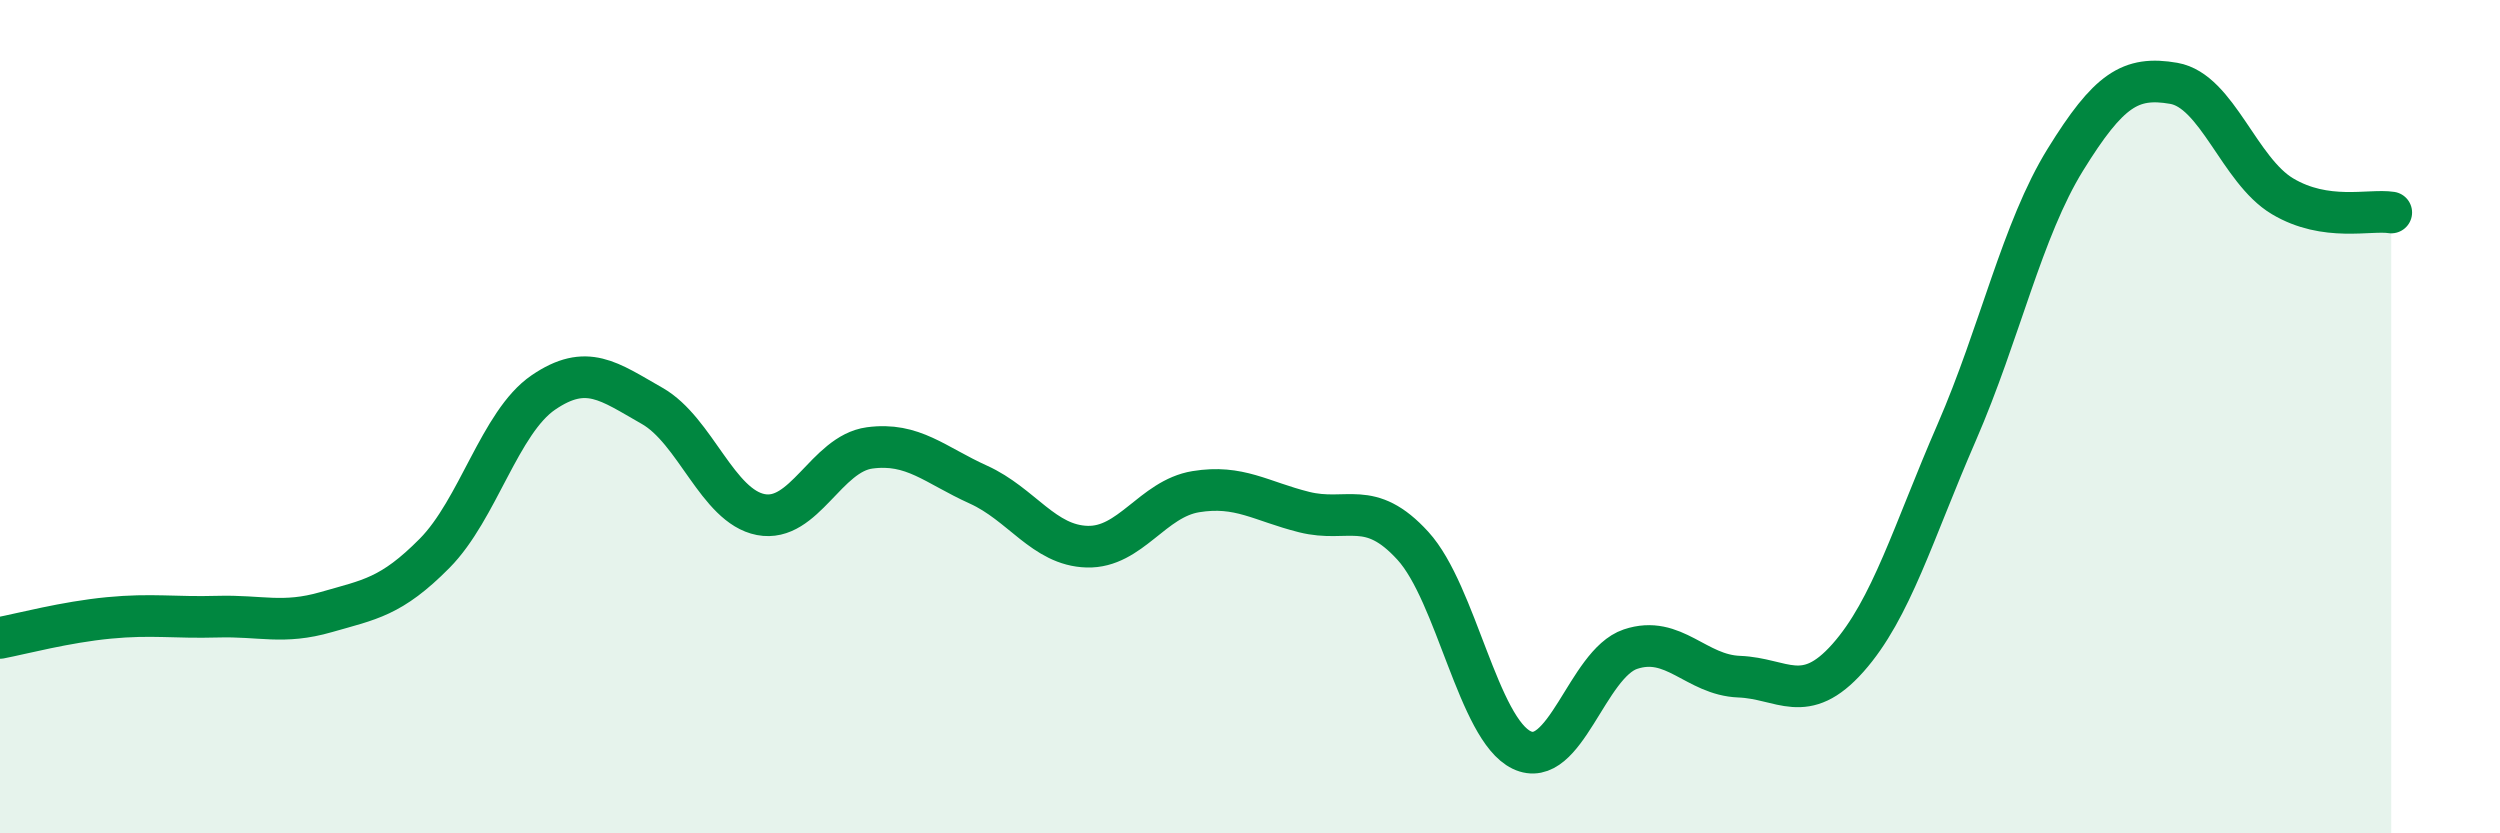
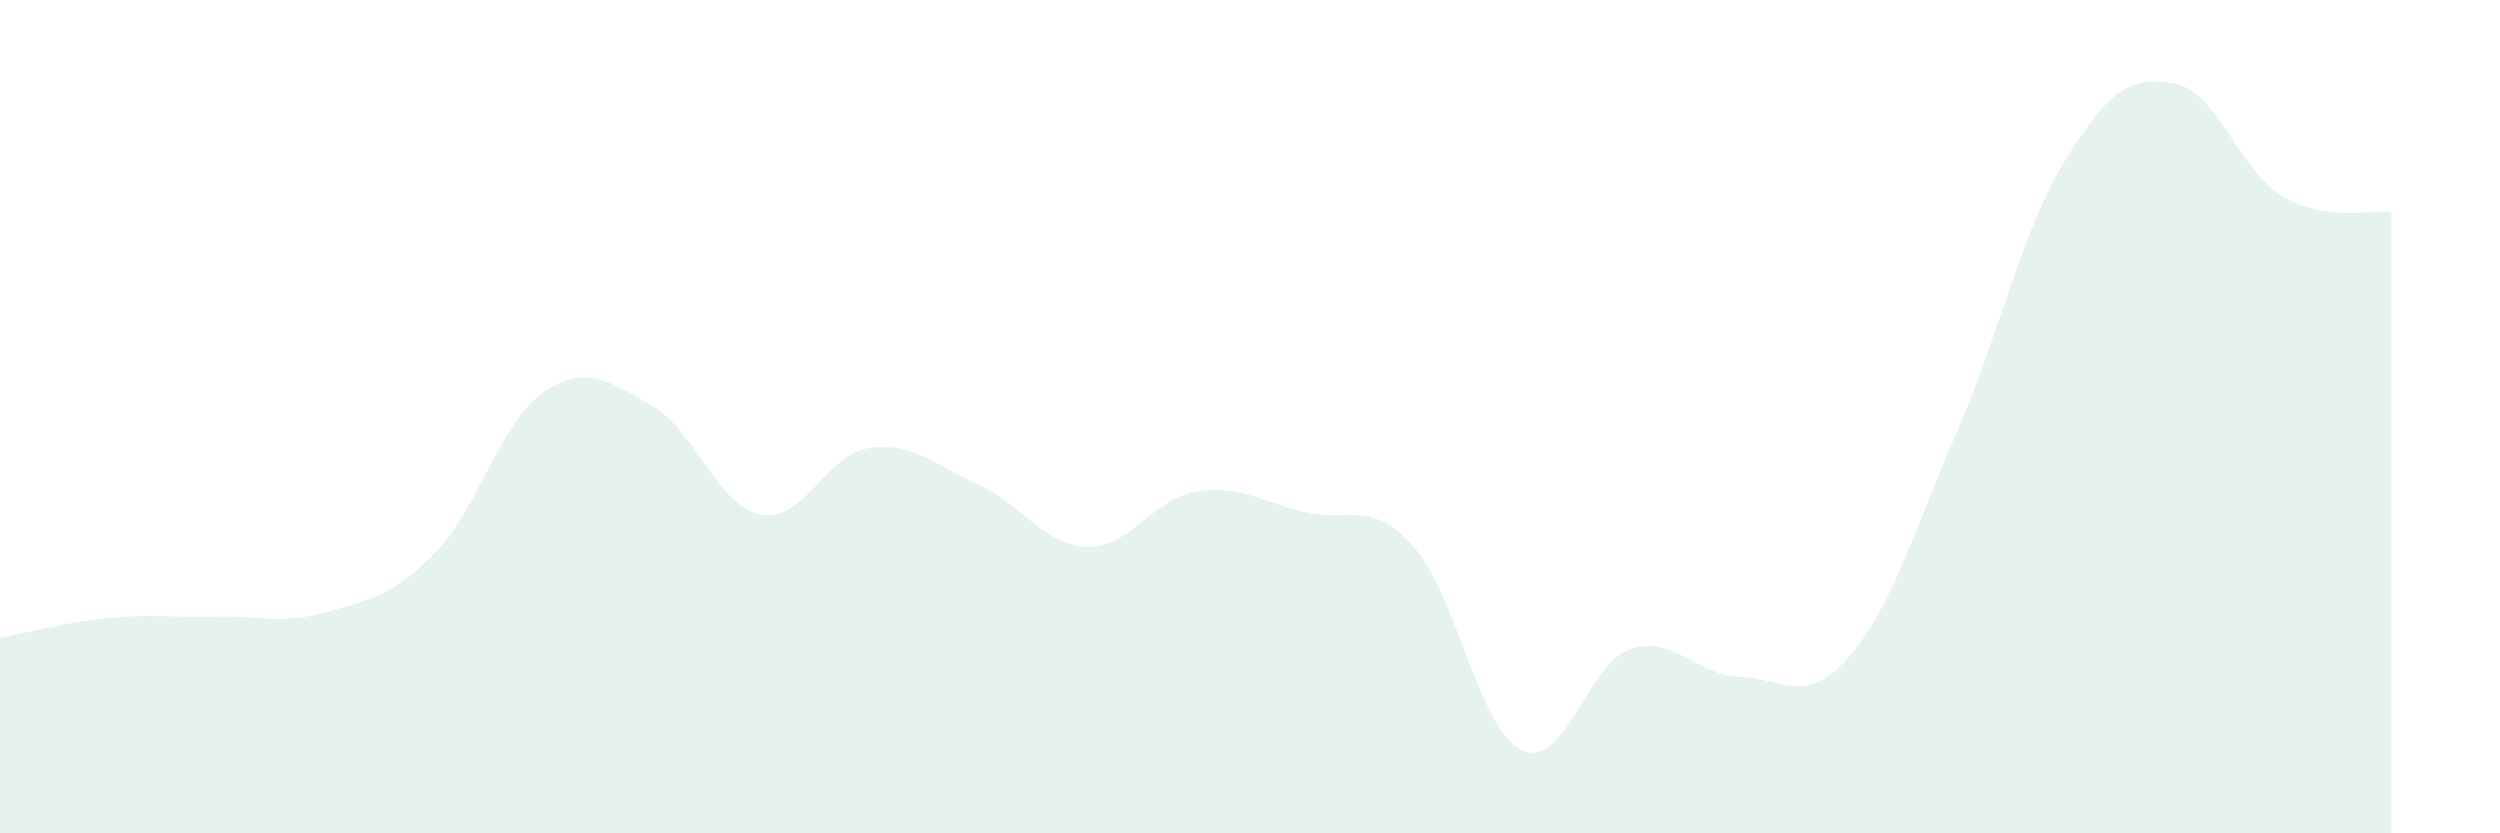
<svg xmlns="http://www.w3.org/2000/svg" width="60" height="20" viewBox="0 0 60 20">
  <path d="M 0,15.31 C 0.52,15.21 1.57,14.93 2.61,14.83 C 3.65,14.73 4.18,14.83 5.22,14.8 C 6.26,14.77 6.79,14.99 7.83,14.69 C 8.87,14.39 9.39,14.33 10.43,13.28 C 11.47,12.23 12,10.13 13.04,9.42 C 14.08,8.71 14.61,9.15 15.65,9.74 C 16.69,10.33 17.22,12.15 18.26,12.35 C 19.3,12.55 19.83,10.89 20.87,10.75 C 21.91,10.61 22.44,11.16 23.48,11.63 C 24.52,12.1 25.05,13.09 26.09,13.12 C 27.13,13.15 27.66,11.97 28.7,11.8 C 29.74,11.63 30.26,12.03 31.3,12.29 C 32.34,12.55 32.87,11.96 33.91,13.1 C 34.95,14.24 35.48,17.5 36.52,18 C 37.56,18.5 38.09,15.93 39.13,15.58 C 40.17,15.23 40.7,16.2 41.74,16.24 C 42.78,16.28 43.31,16.96 44.35,15.79 C 45.39,14.62 45.92,12.77 46.96,10.38 C 48,7.99 48.53,5.51 49.57,3.83 C 50.61,2.15 51.13,1.82 52.17,2 C 53.21,2.18 53.74,4.09 54.78,4.71 C 55.82,5.33 56.87,5.02 57.39,5.1L57.39 20L0 20Z" fill="#008740" opacity="0.1" stroke-linecap="round" stroke-linejoin="round" />
-   <path d="M 0,15.31 C 0.52,15.21 1.57,14.93 2.61,14.83 C 3.65,14.73 4.18,14.83 5.22,14.8 C 6.26,14.77 6.79,14.99 7.83,14.69 C 8.87,14.39 9.39,14.33 10.43,13.28 C 11.47,12.23 12,10.13 13.04,9.42 C 14.08,8.71 14.61,9.15 15.65,9.74 C 16.69,10.33 17.22,12.15 18.26,12.35 C 19.3,12.55 19.83,10.89 20.87,10.75 C 21.91,10.61 22.44,11.16 23.48,11.63 C 24.52,12.1 25.05,13.09 26.09,13.12 C 27.13,13.15 27.66,11.97 28.7,11.8 C 29.74,11.63 30.26,12.03 31.3,12.29 C 32.34,12.55 32.87,11.96 33.91,13.1 C 34.95,14.24 35.48,17.5 36.52,18 C 37.56,18.5 38.09,15.93 39.13,15.58 C 40.17,15.23 40.7,16.2 41.74,16.24 C 42.78,16.28 43.31,16.96 44.35,15.79 C 45.39,14.62 45.92,12.77 46.96,10.38 C 48,7.99 48.53,5.51 49.57,3.83 C 50.61,2.15 51.13,1.82 52.17,2 C 53.21,2.18 53.74,4.09 54.78,4.71 C 55.82,5.33 56.87,5.02 57.39,5.1" stroke="#008740" stroke-width="1" fill="none" stroke-linecap="round" stroke-linejoin="round" />
</svg>